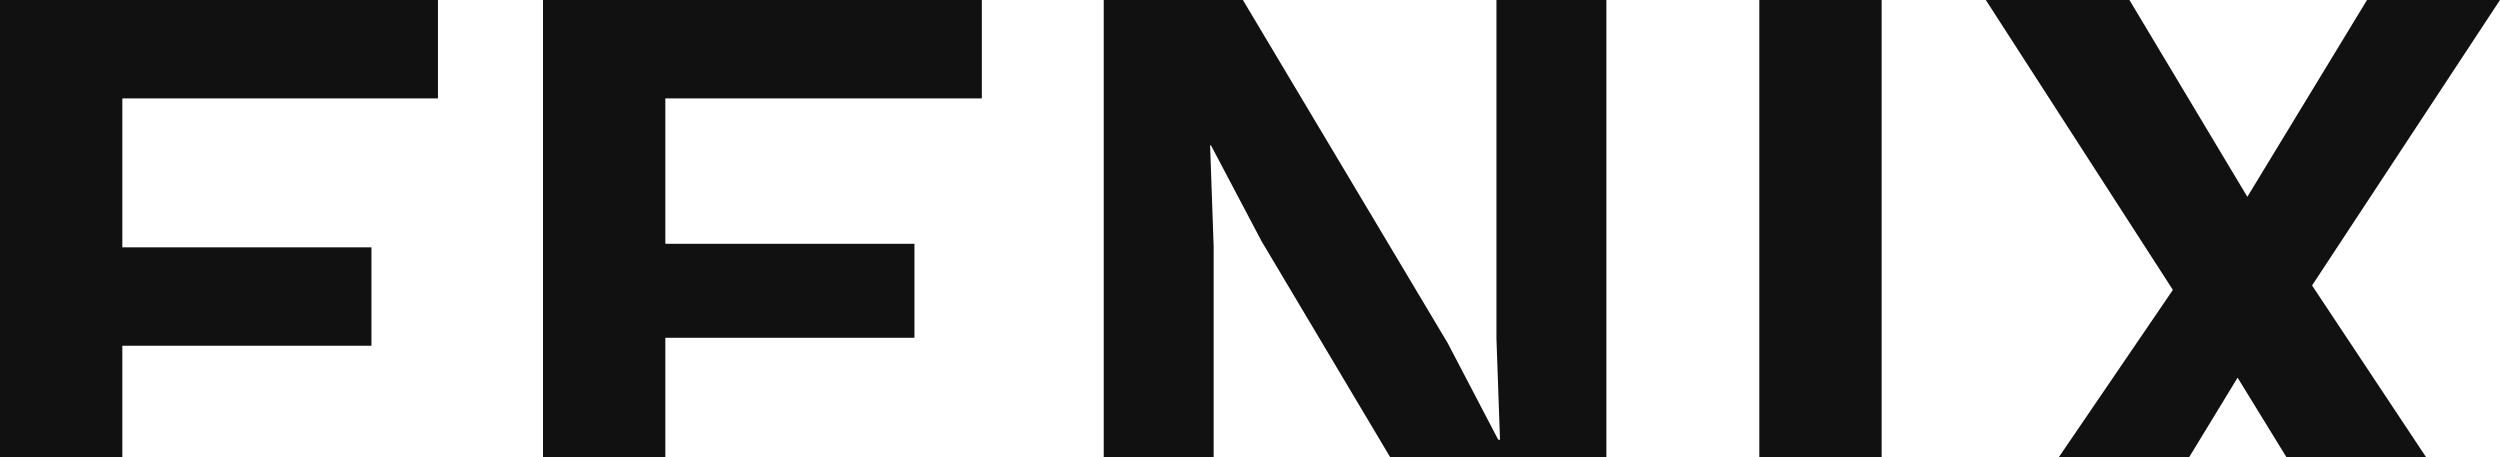
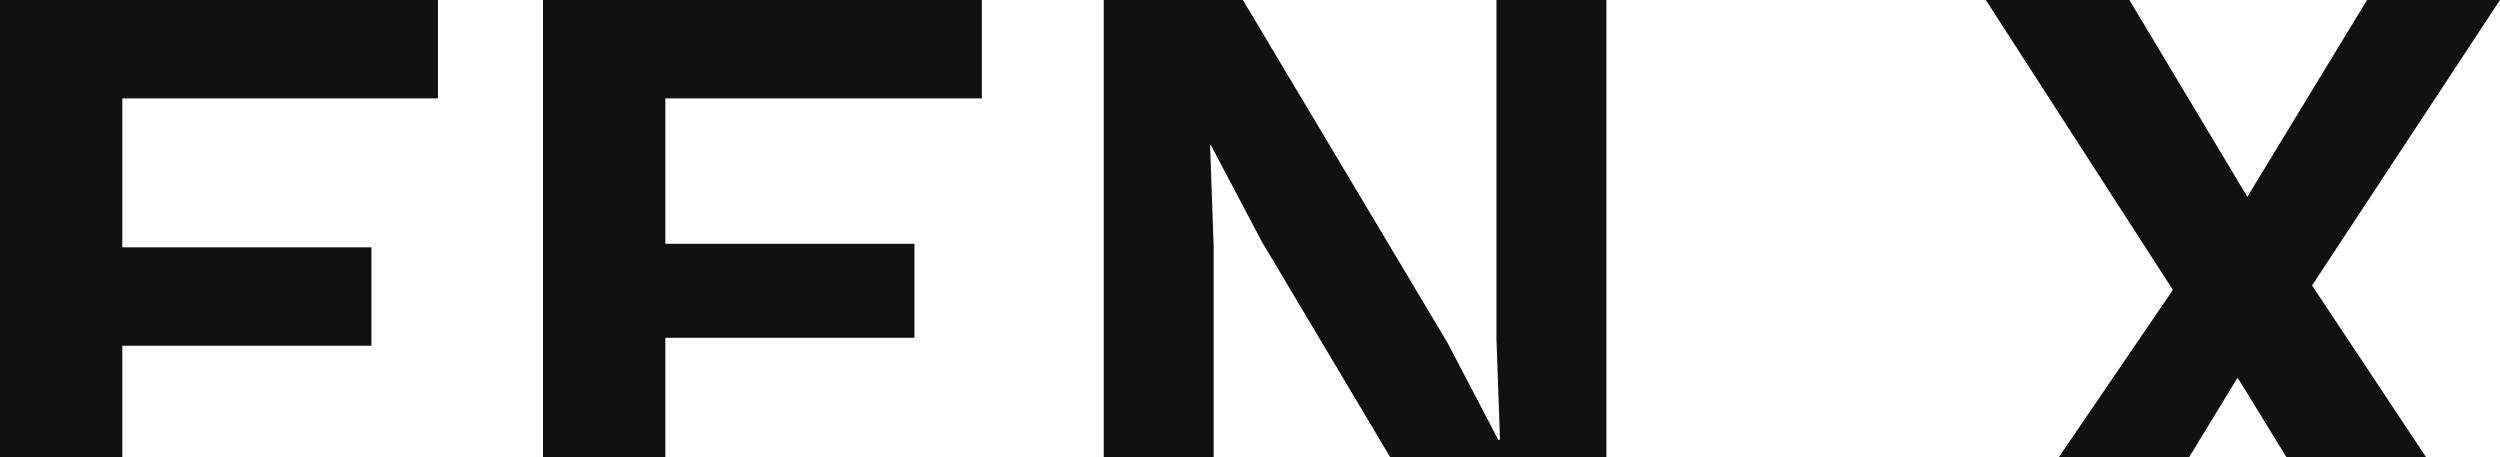
<svg xmlns="http://www.w3.org/2000/svg" id="Calque_1" x="0px" y="0px" viewBox="0 0 564 103.1" style="enable-background:new 0 0 564 103.1;" xml:space="preserve">
  <style type="text/css">	.st0{fill:#111111;}</style>
  <g>
    <polygon class="st0" points="27.6,103.1 27.6,78 83.8,78 83.8,55.8 27.6,55.8 27.6,22.2 98.8,22.2 98.8,0 0,0 0,103.1  " />
    <polygon class="st0" points="150.1,103.1 150.1,76.2 206.3,76.2 206.3,55 150.1,55 150.1,22.2 221.5,22.2 221.5,0 122.5,0   122.5,103.1  " />
    <polygon class="st0" points="273.8,103.1 273.8,55.6 273,32.8 273.2,32.8 284.6,54.4 313.6,103.1 362.4,103.1 362.4,0 337.6,0   337.6,76.4 338.4,99.2 338,99.2 326.6,77.4 280.4,0 249,0 249,103.1  " />
-     <rect x="396.9" class="st0" width="27.6" height="103.1" />
    <polygon class="st0" points="464.5,103.1 493.9,103.1 504.8,85.2 515.8,103.1 547.3,103.1 521.6,64.4 564,0 534,0 507,44.4   480.4,0 448,0 490.2,65.4  " />
  </g>
</svg>